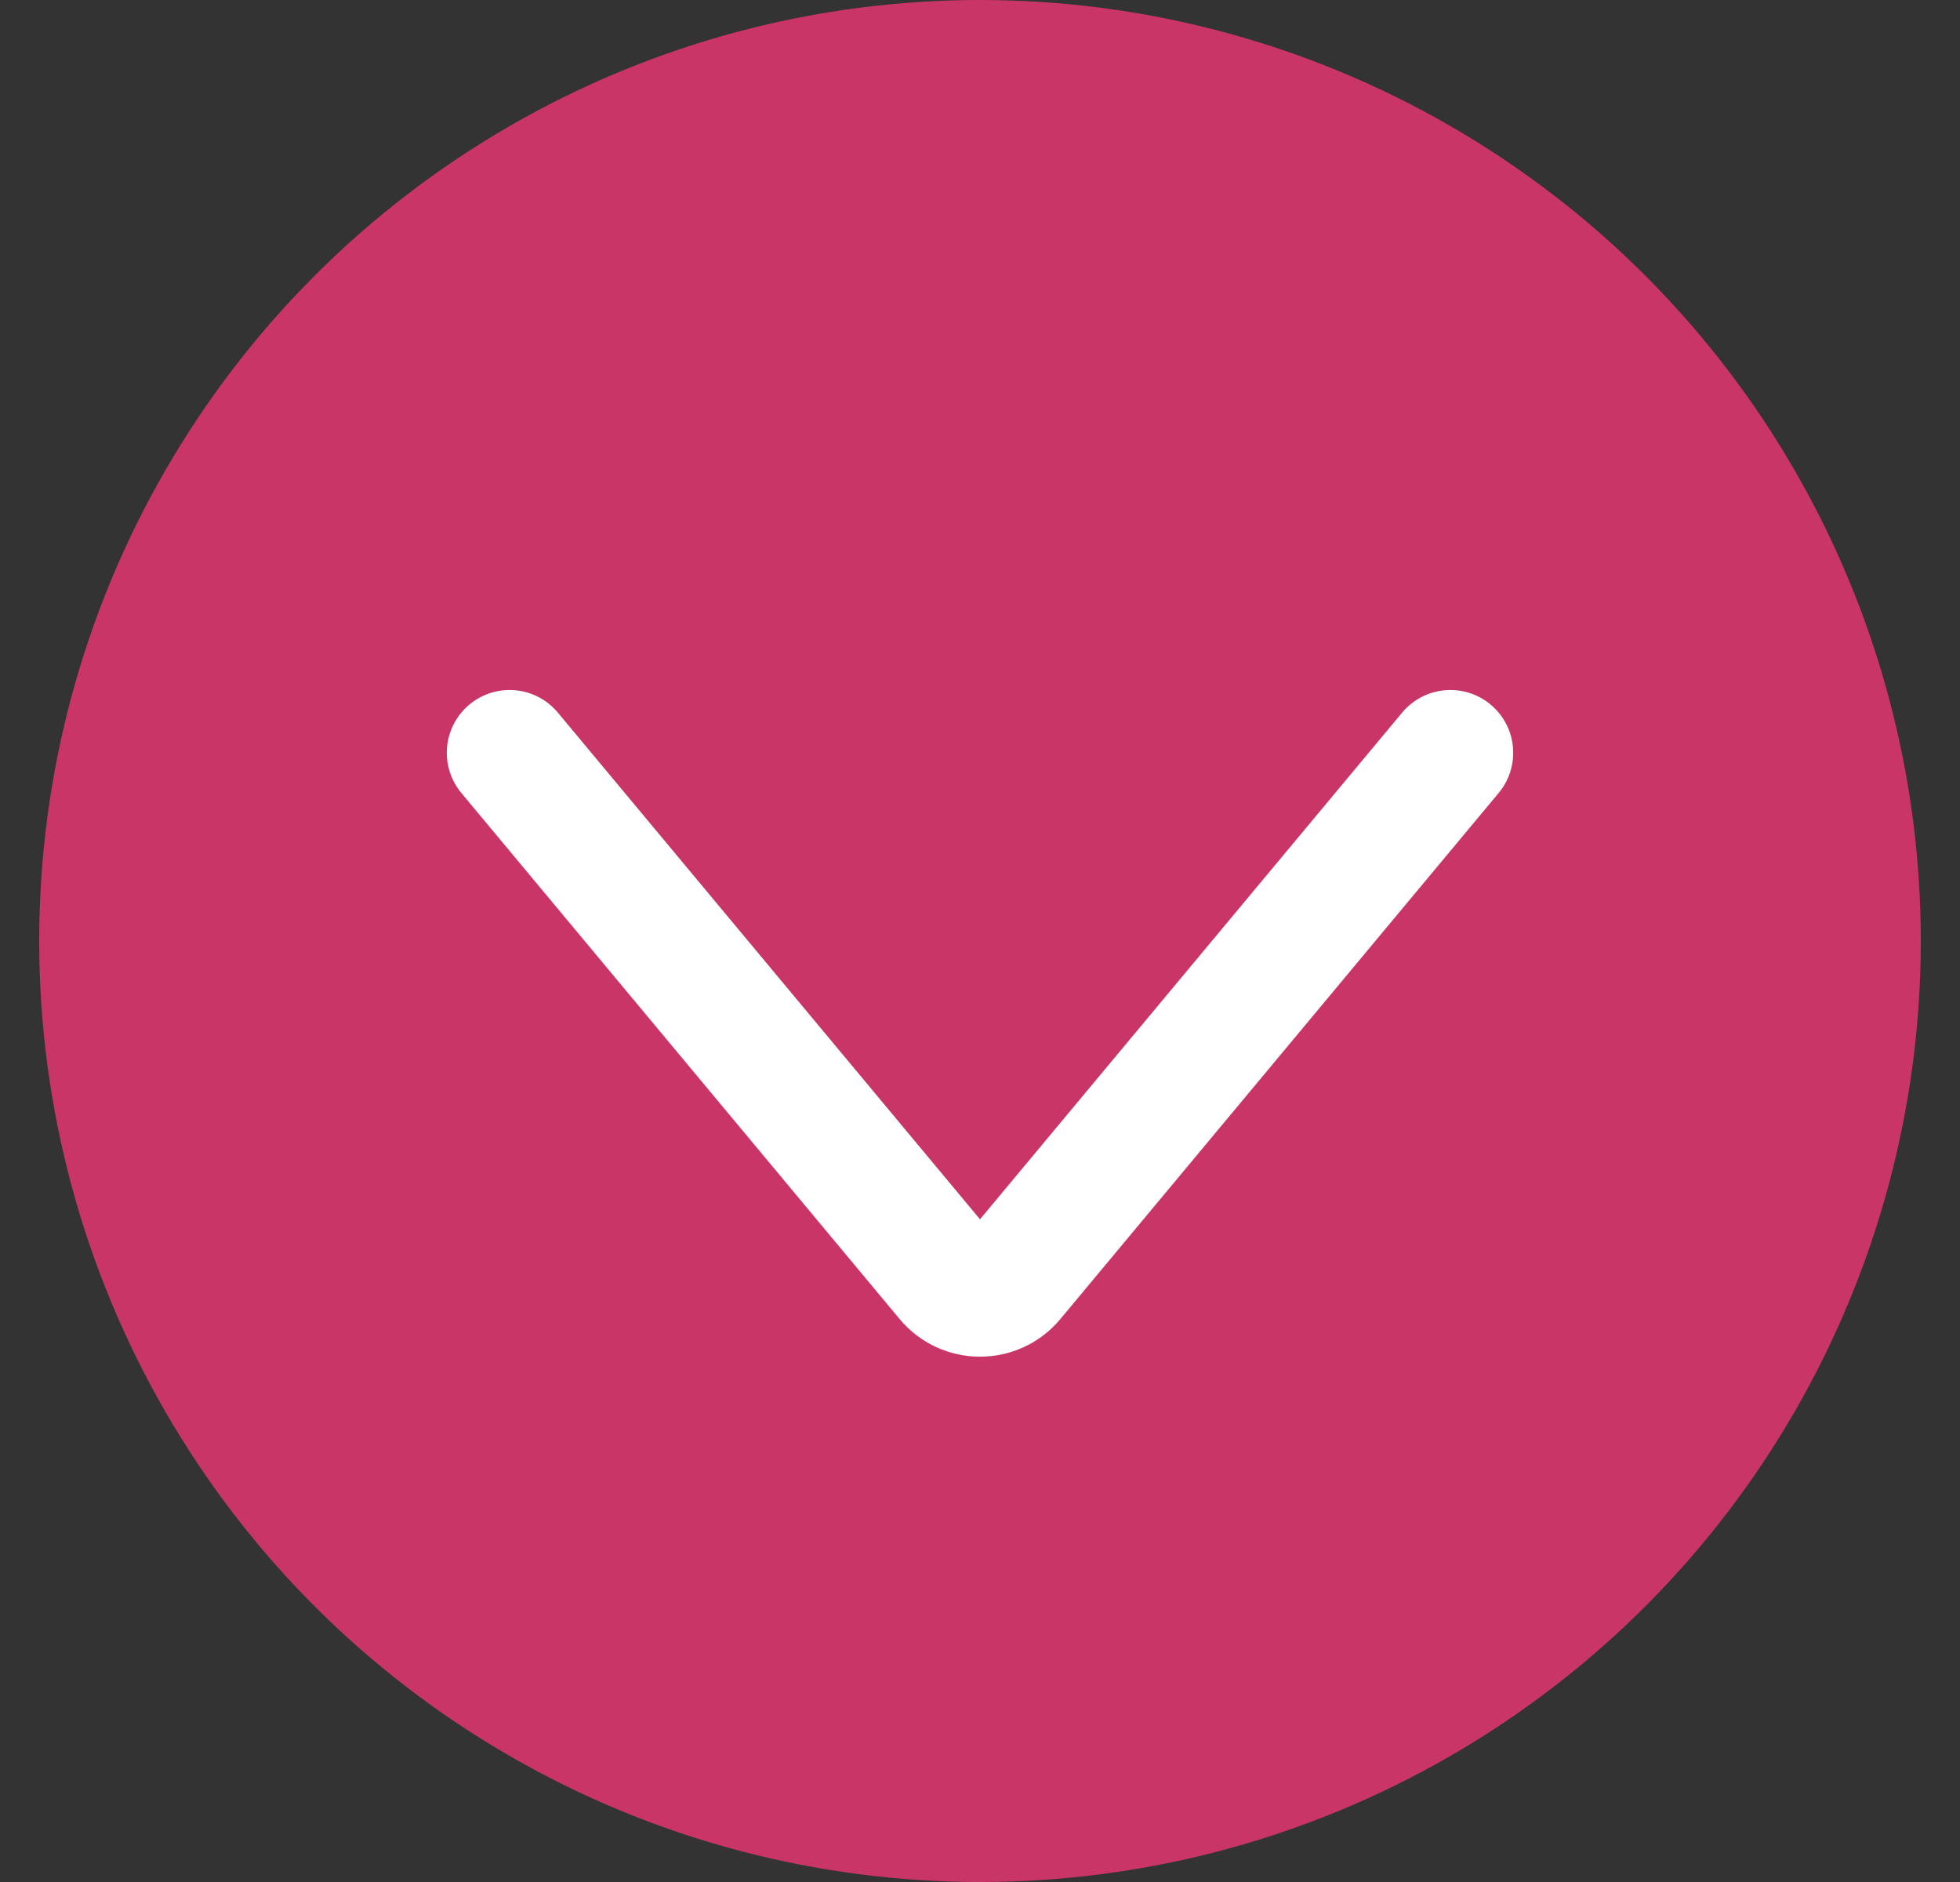
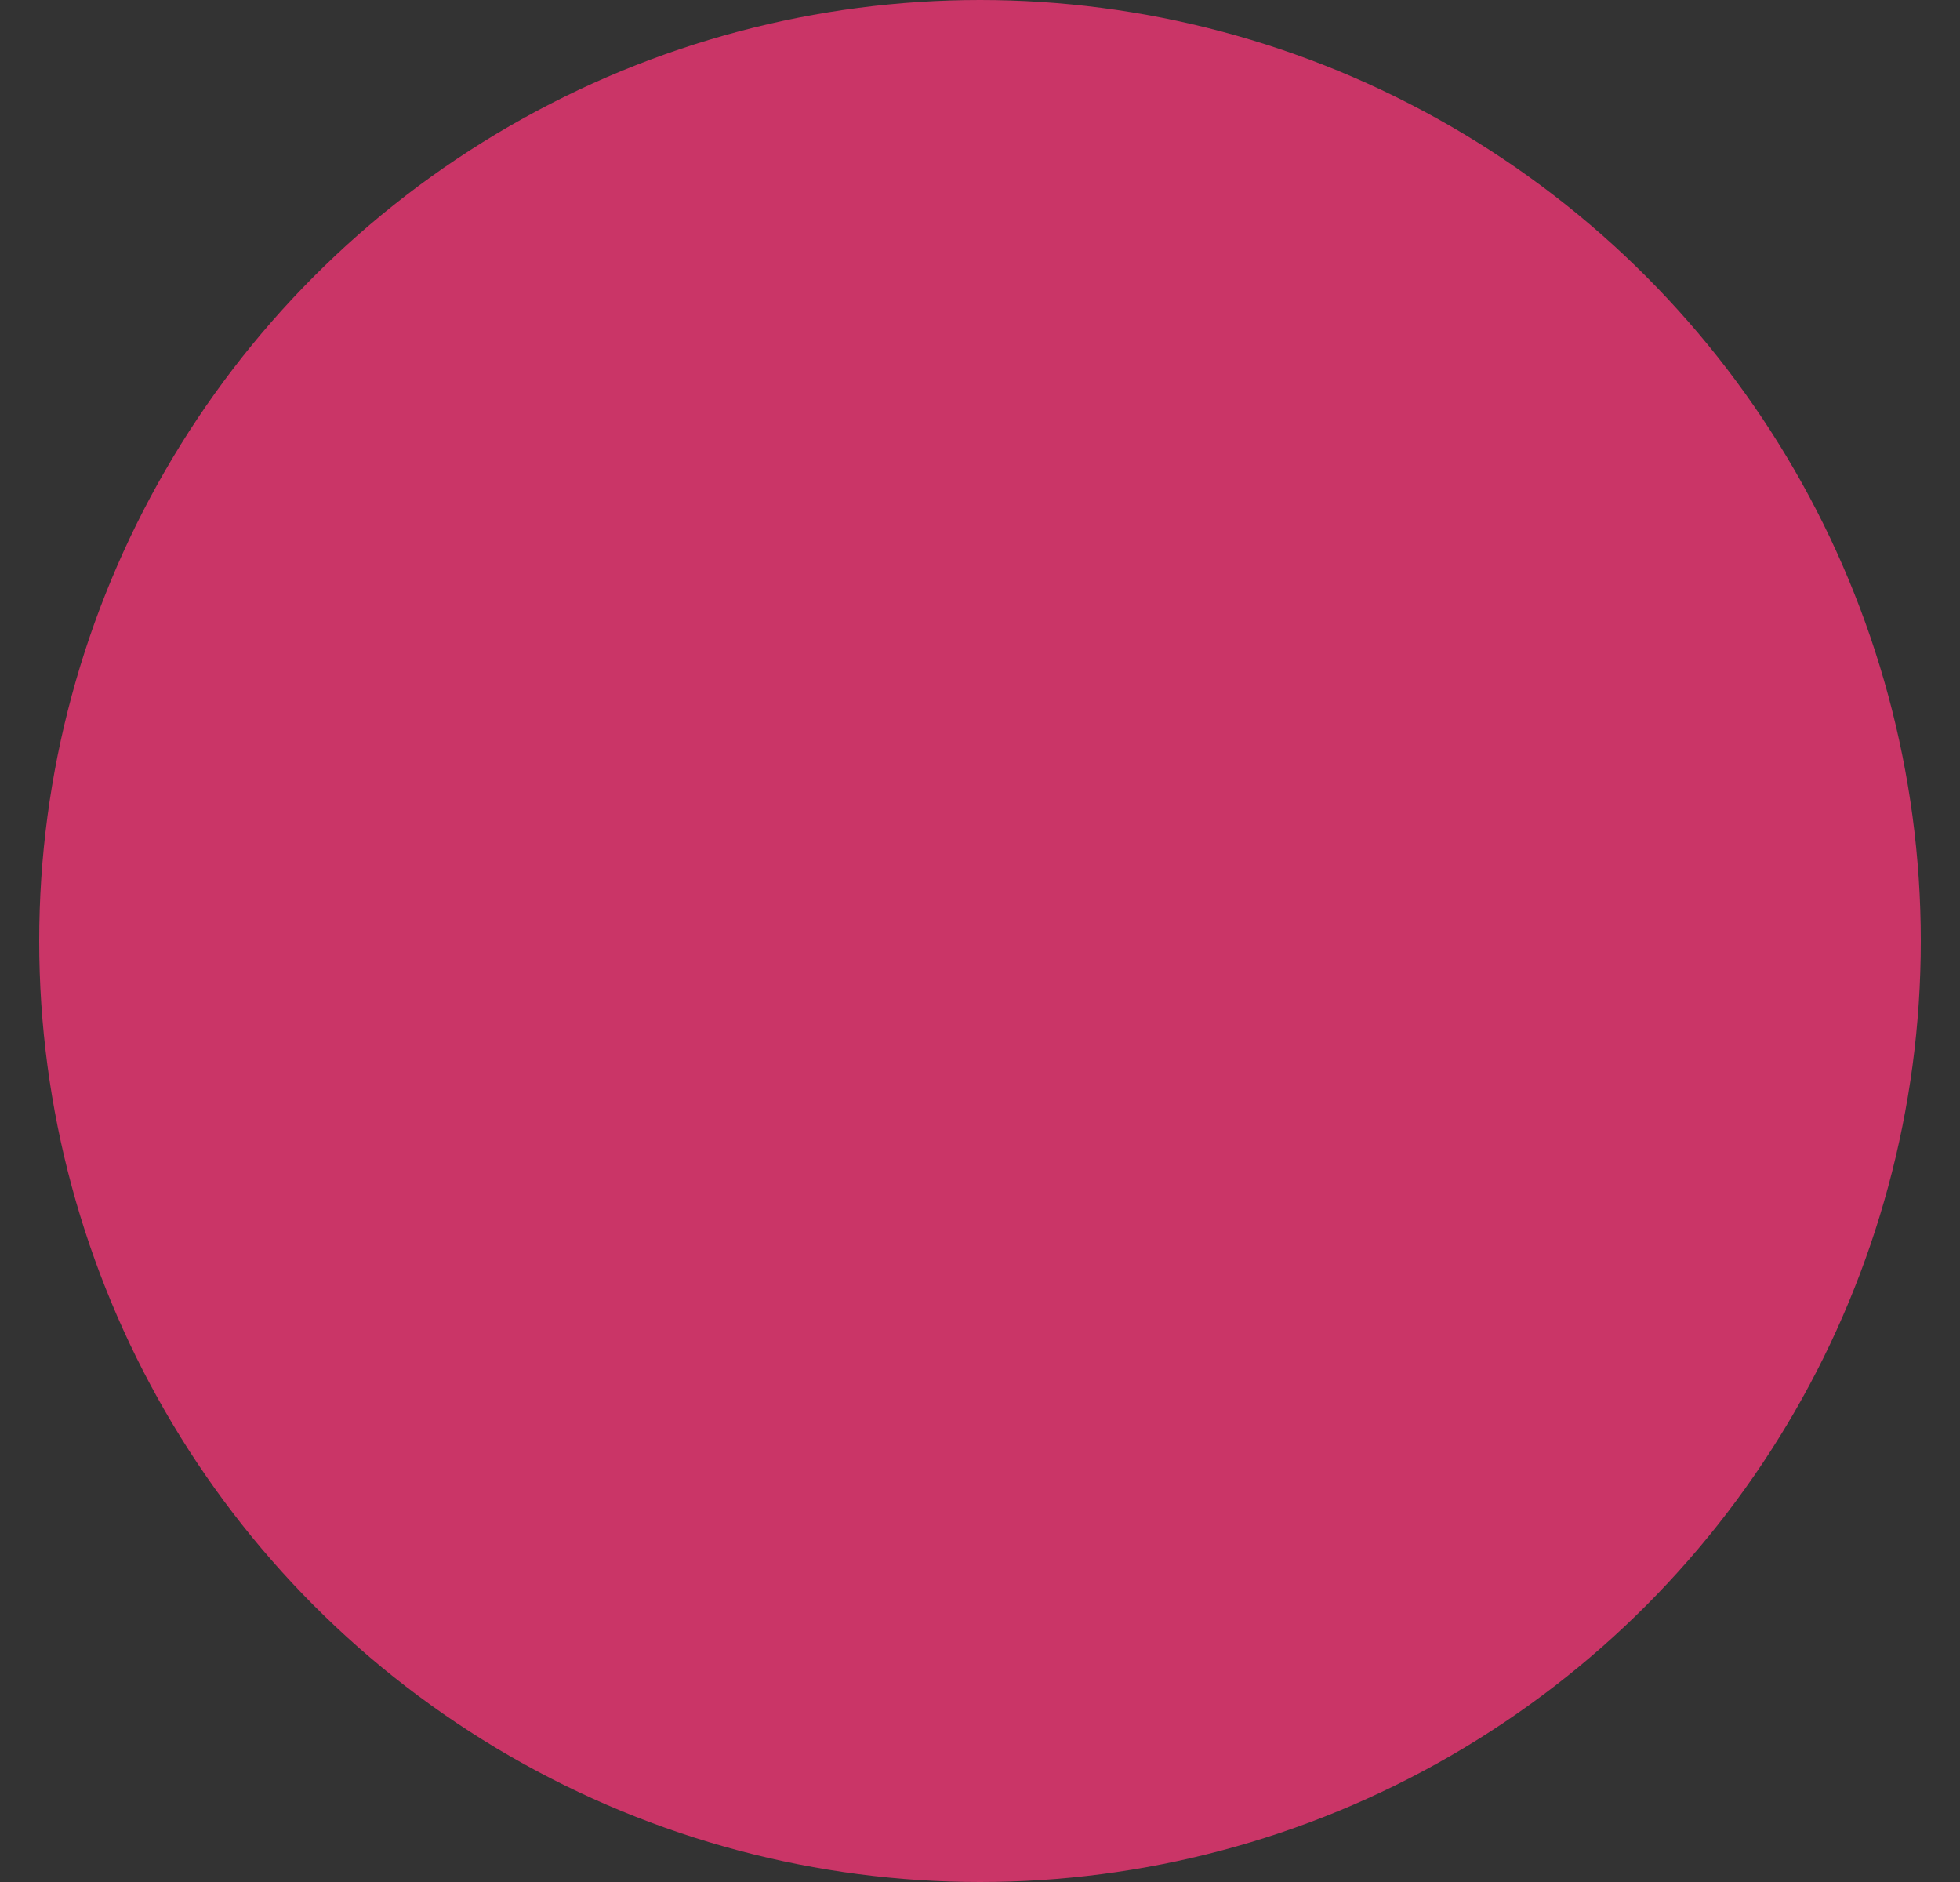
<svg xmlns="http://www.w3.org/2000/svg" width="25" height="24" viewBox="0 0 25 24" fill="none">
  <rect x="0" y="0" width="25" height="24" fill="#333333" stroke="none" />
  <circle cx="12.5" cy="12" r="12" fill="#CA3567" />
-   <path d="M18.5 9.6L12.91 16.308C12.697 16.564 12.303 16.564 12.09 16.308L6.5 9.6" stroke="white" stroke-width="1.602" stroke-linecap="round" />
</svg>